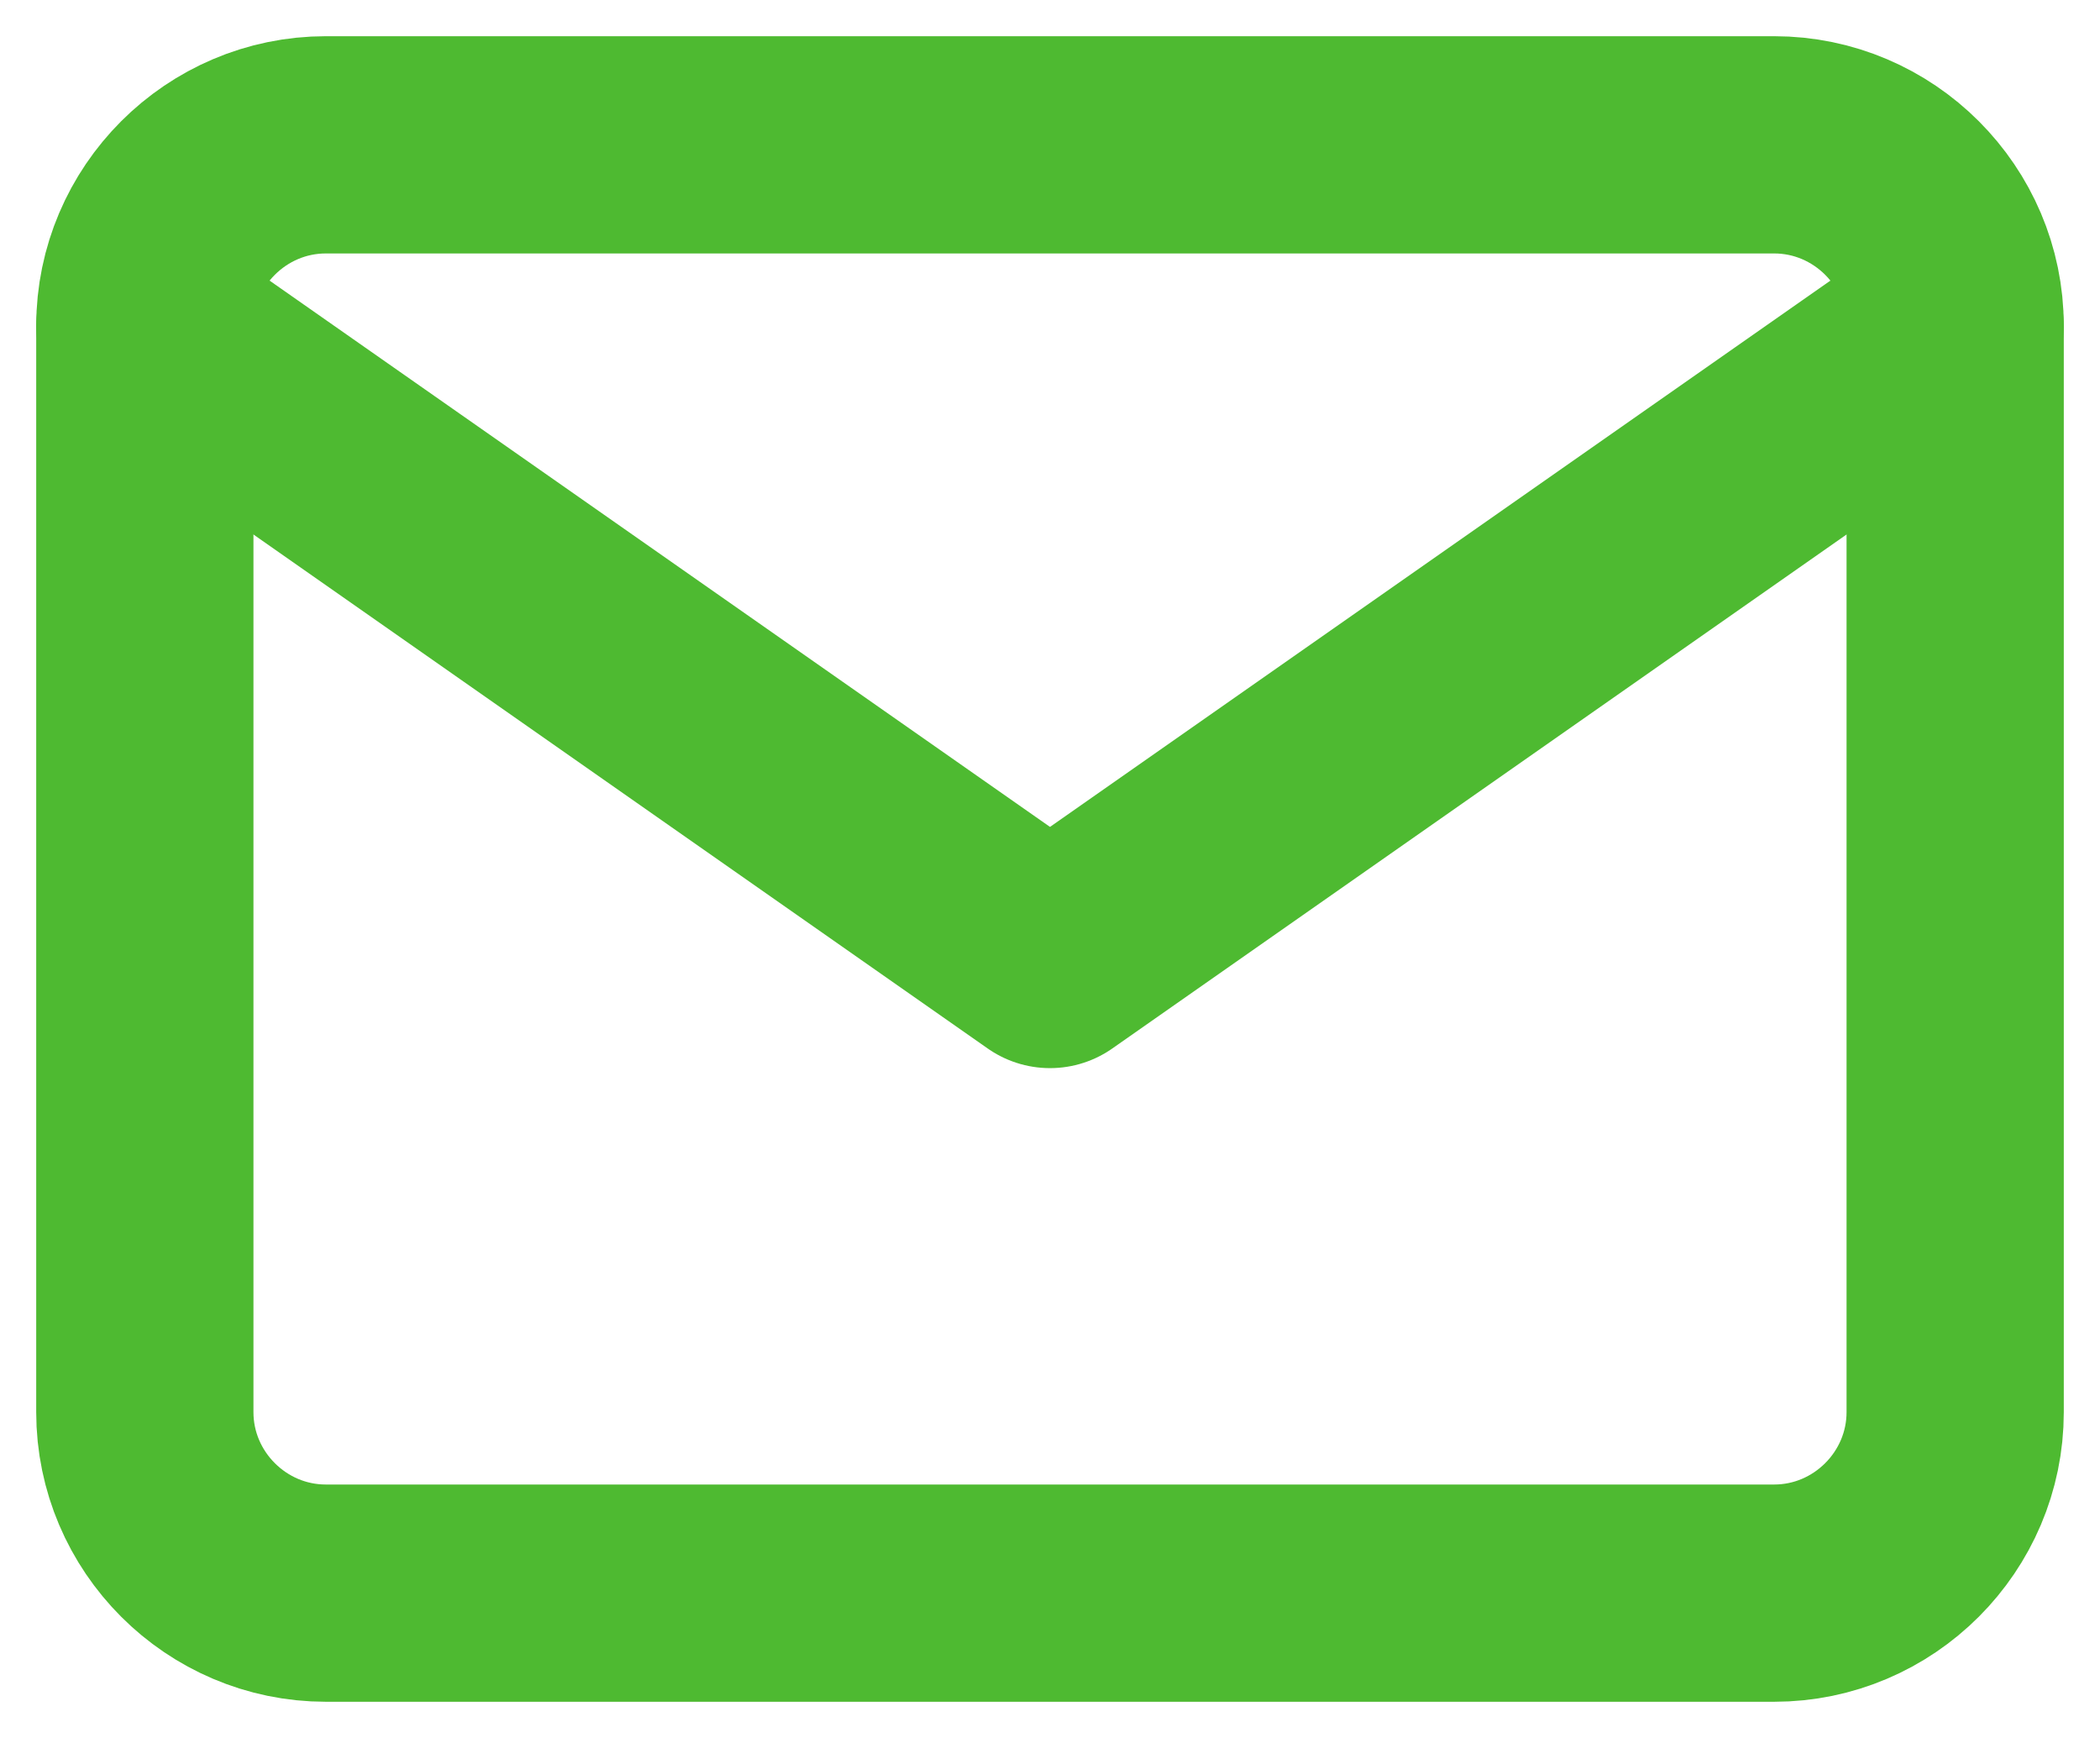
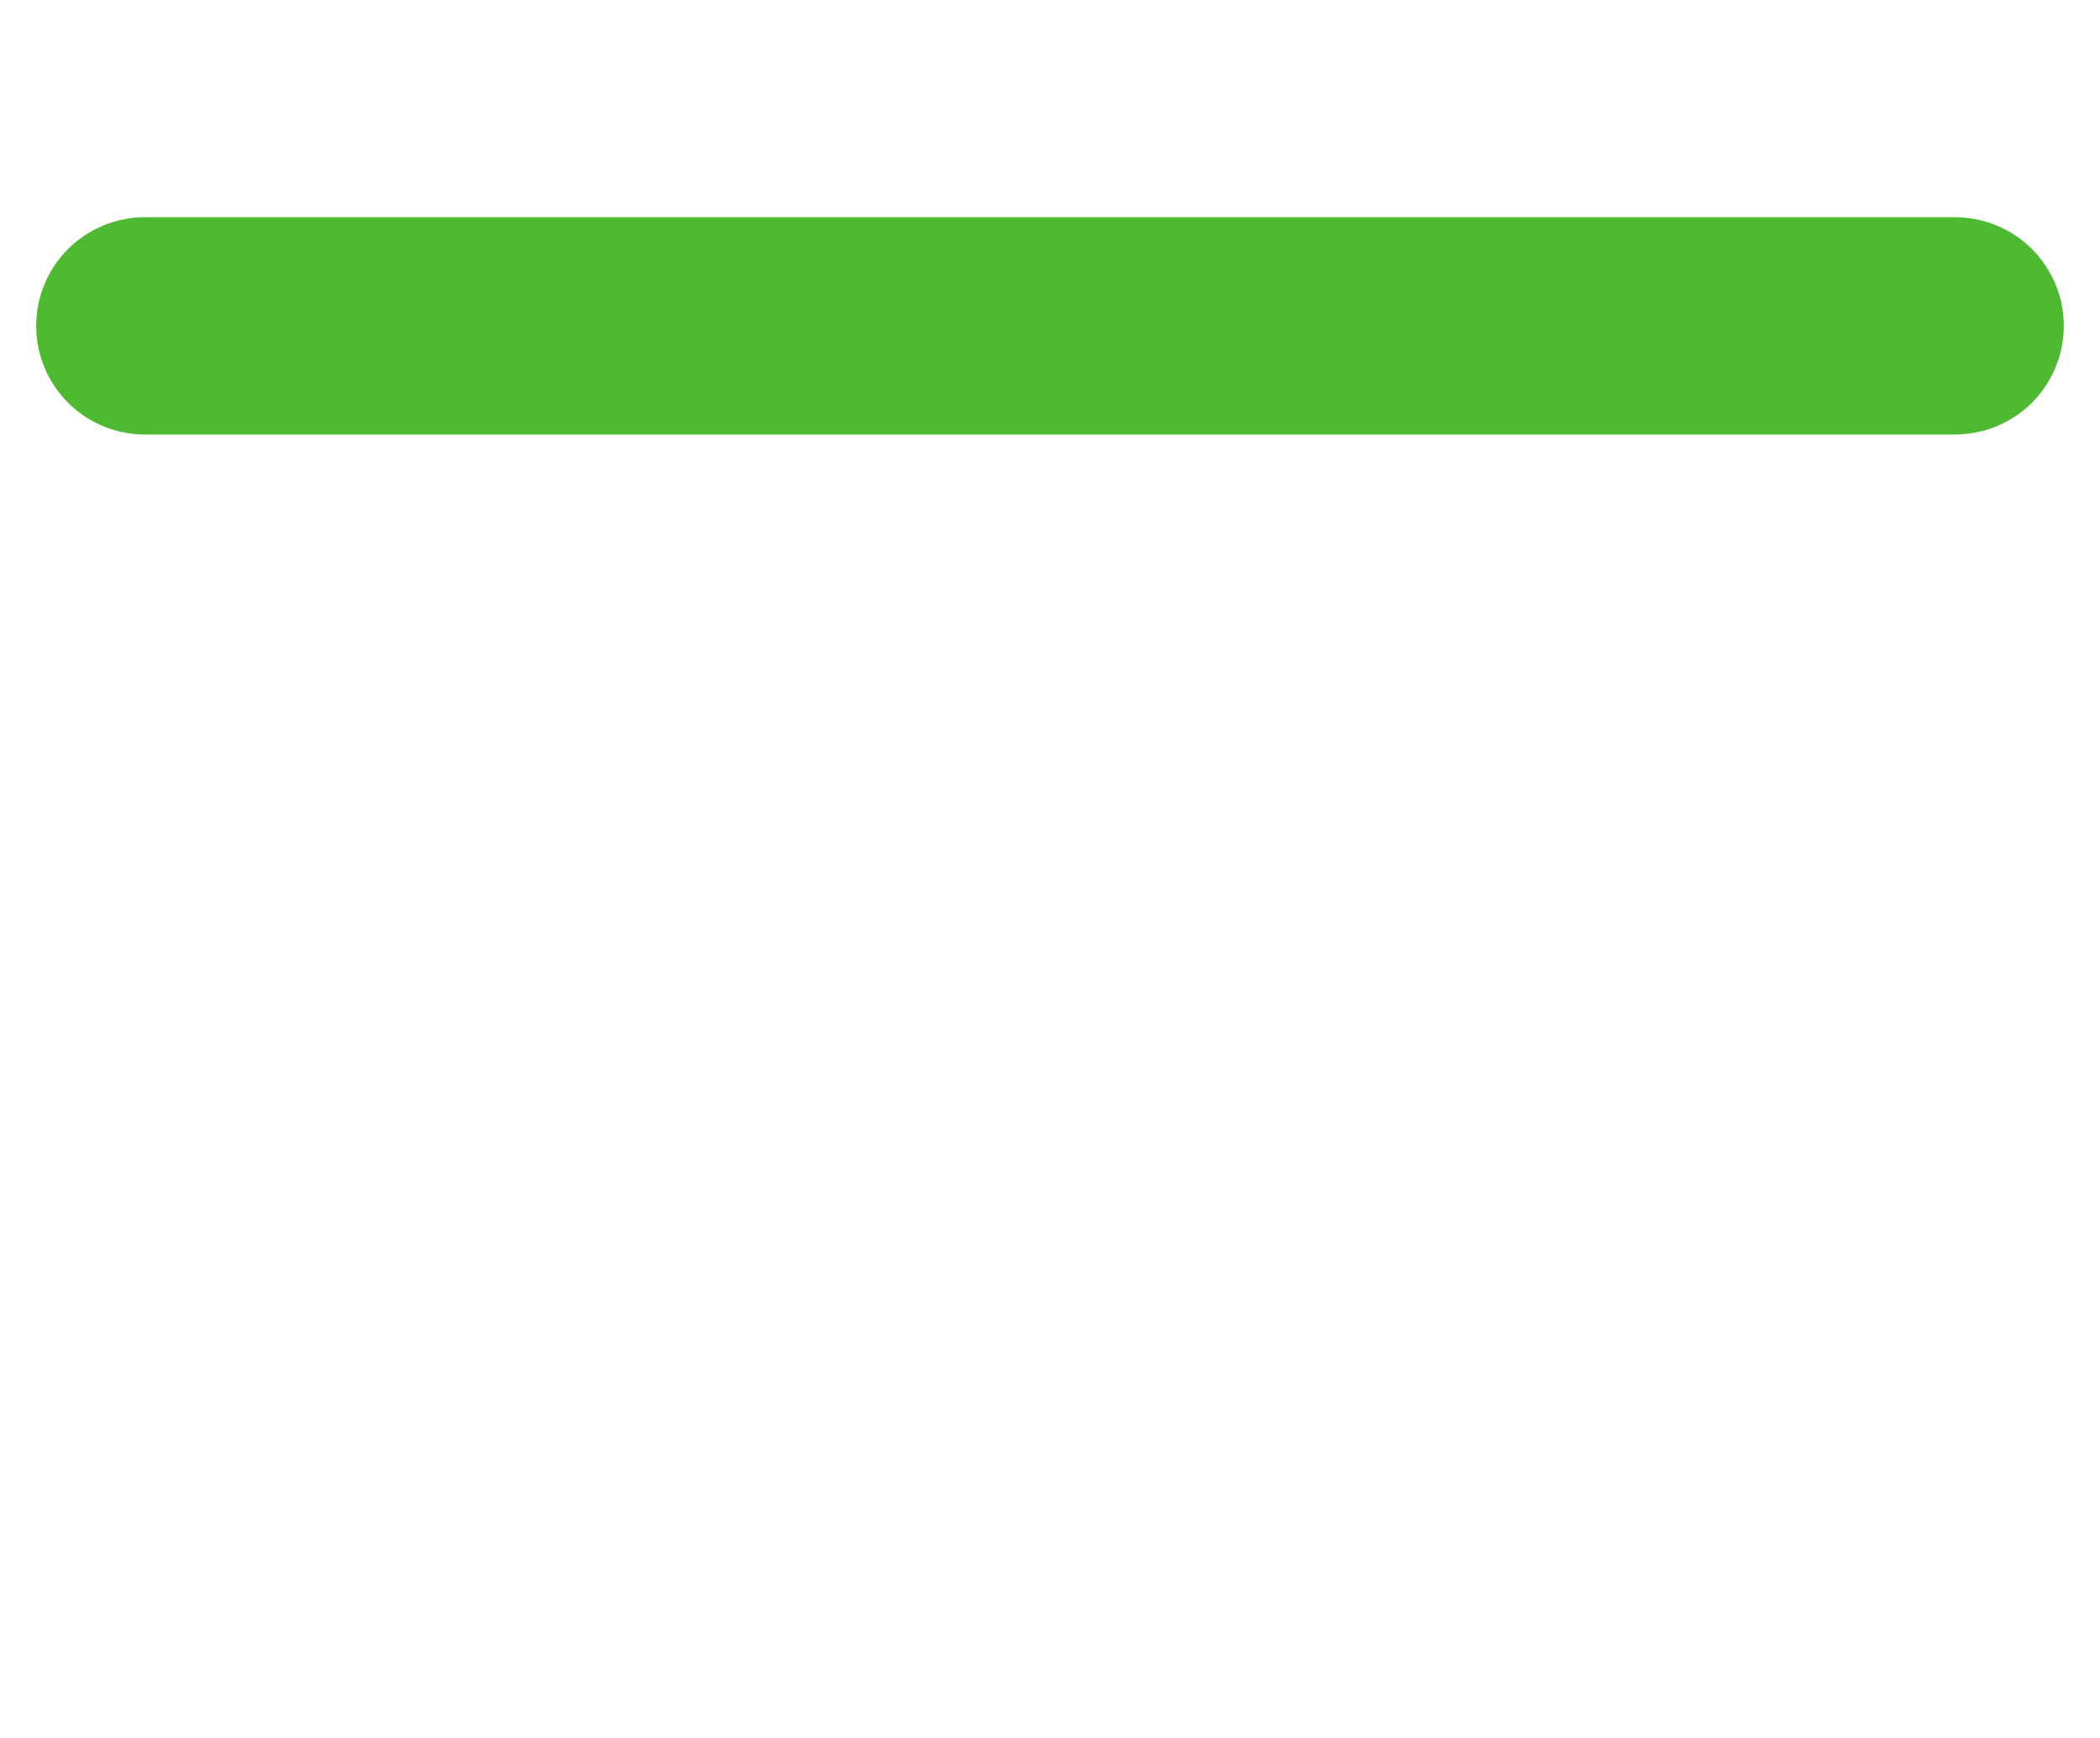
<svg xmlns="http://www.w3.org/2000/svg" width="29" height="24" viewBox="0 0 29 24" fill="none">
-   <path d="M4.5 2H24.5C25.875 2 27 3.125 27 4.5V19.5C27 20.875 25.875 22 24.5 22H4.5C3.125 22 2 20.875 2 19.5V4.5C2 3.125 3.125 2 4.5 2Z" stroke="#4EBA31" stroke-width="3" stroke-linecap="round" stroke-linejoin="round" />
-   <path d="M27 4.5L14.5 13.25L2 4.5" stroke="#4EBA31" stroke-width="3" stroke-linecap="round" stroke-linejoin="round" />
+   <path d="M27 4.5L2 4.5" stroke="#4EBA31" stroke-width="3" stroke-linecap="round" stroke-linejoin="round" />
</svg>